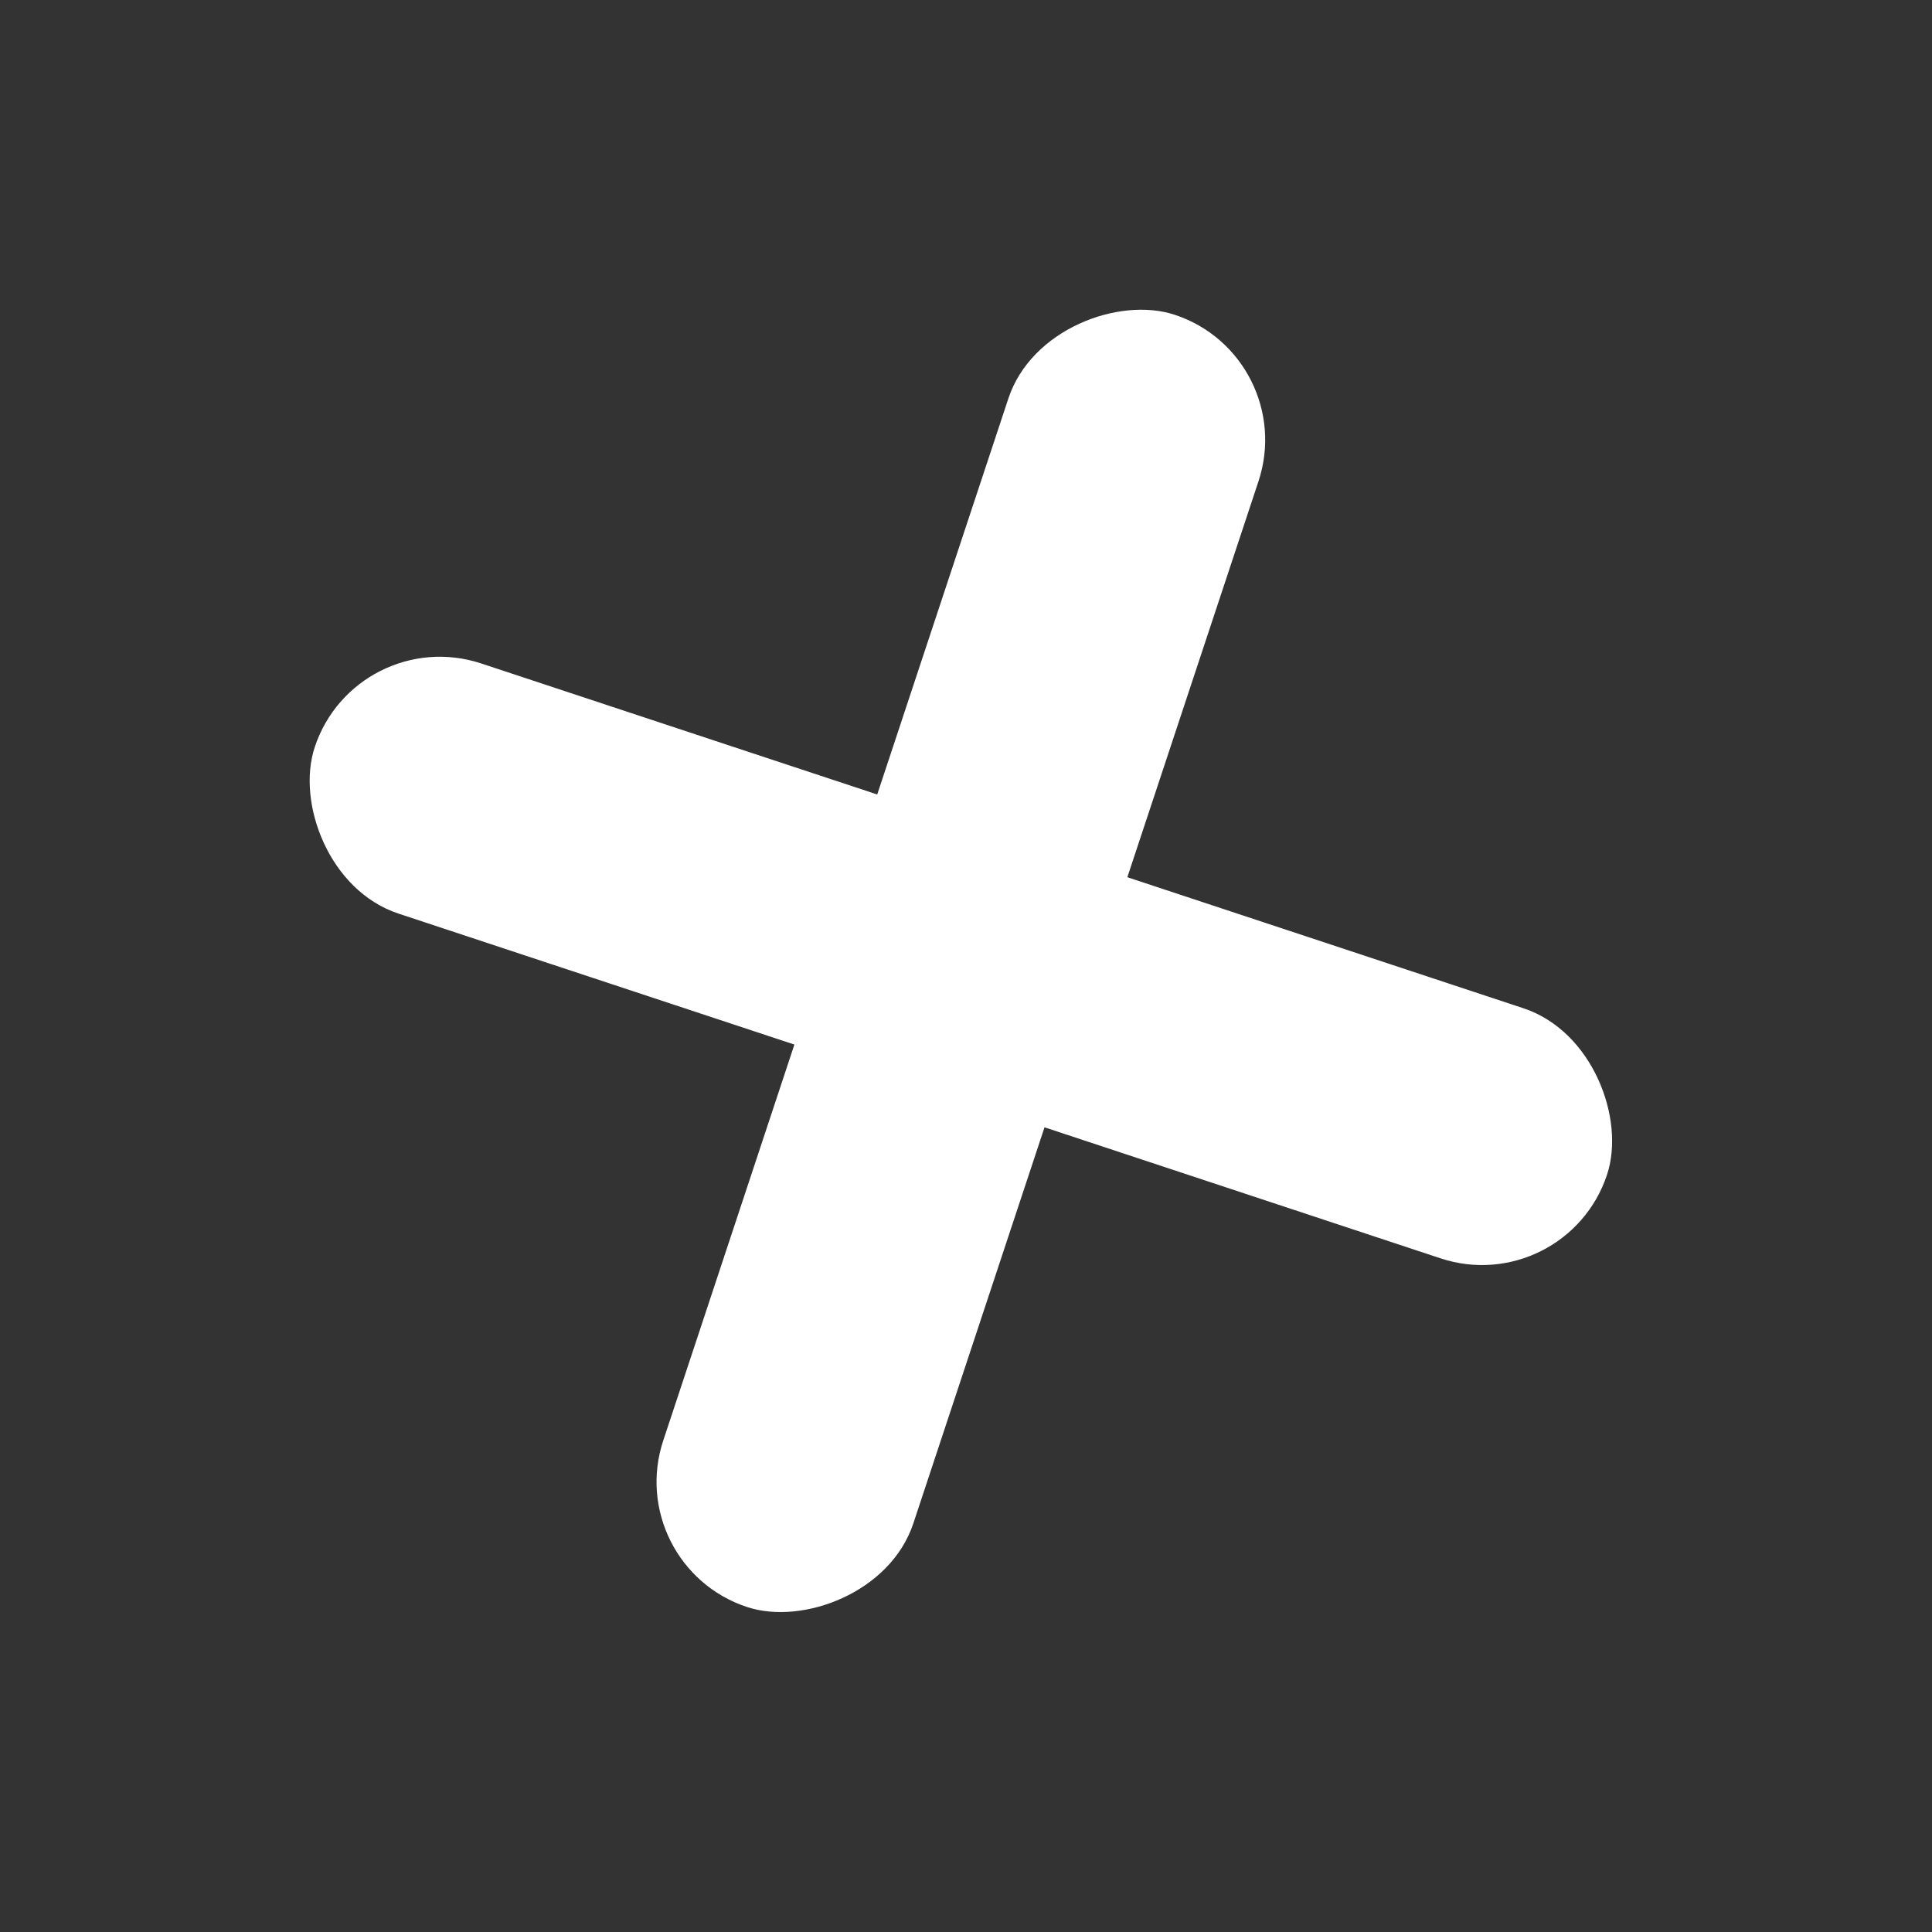
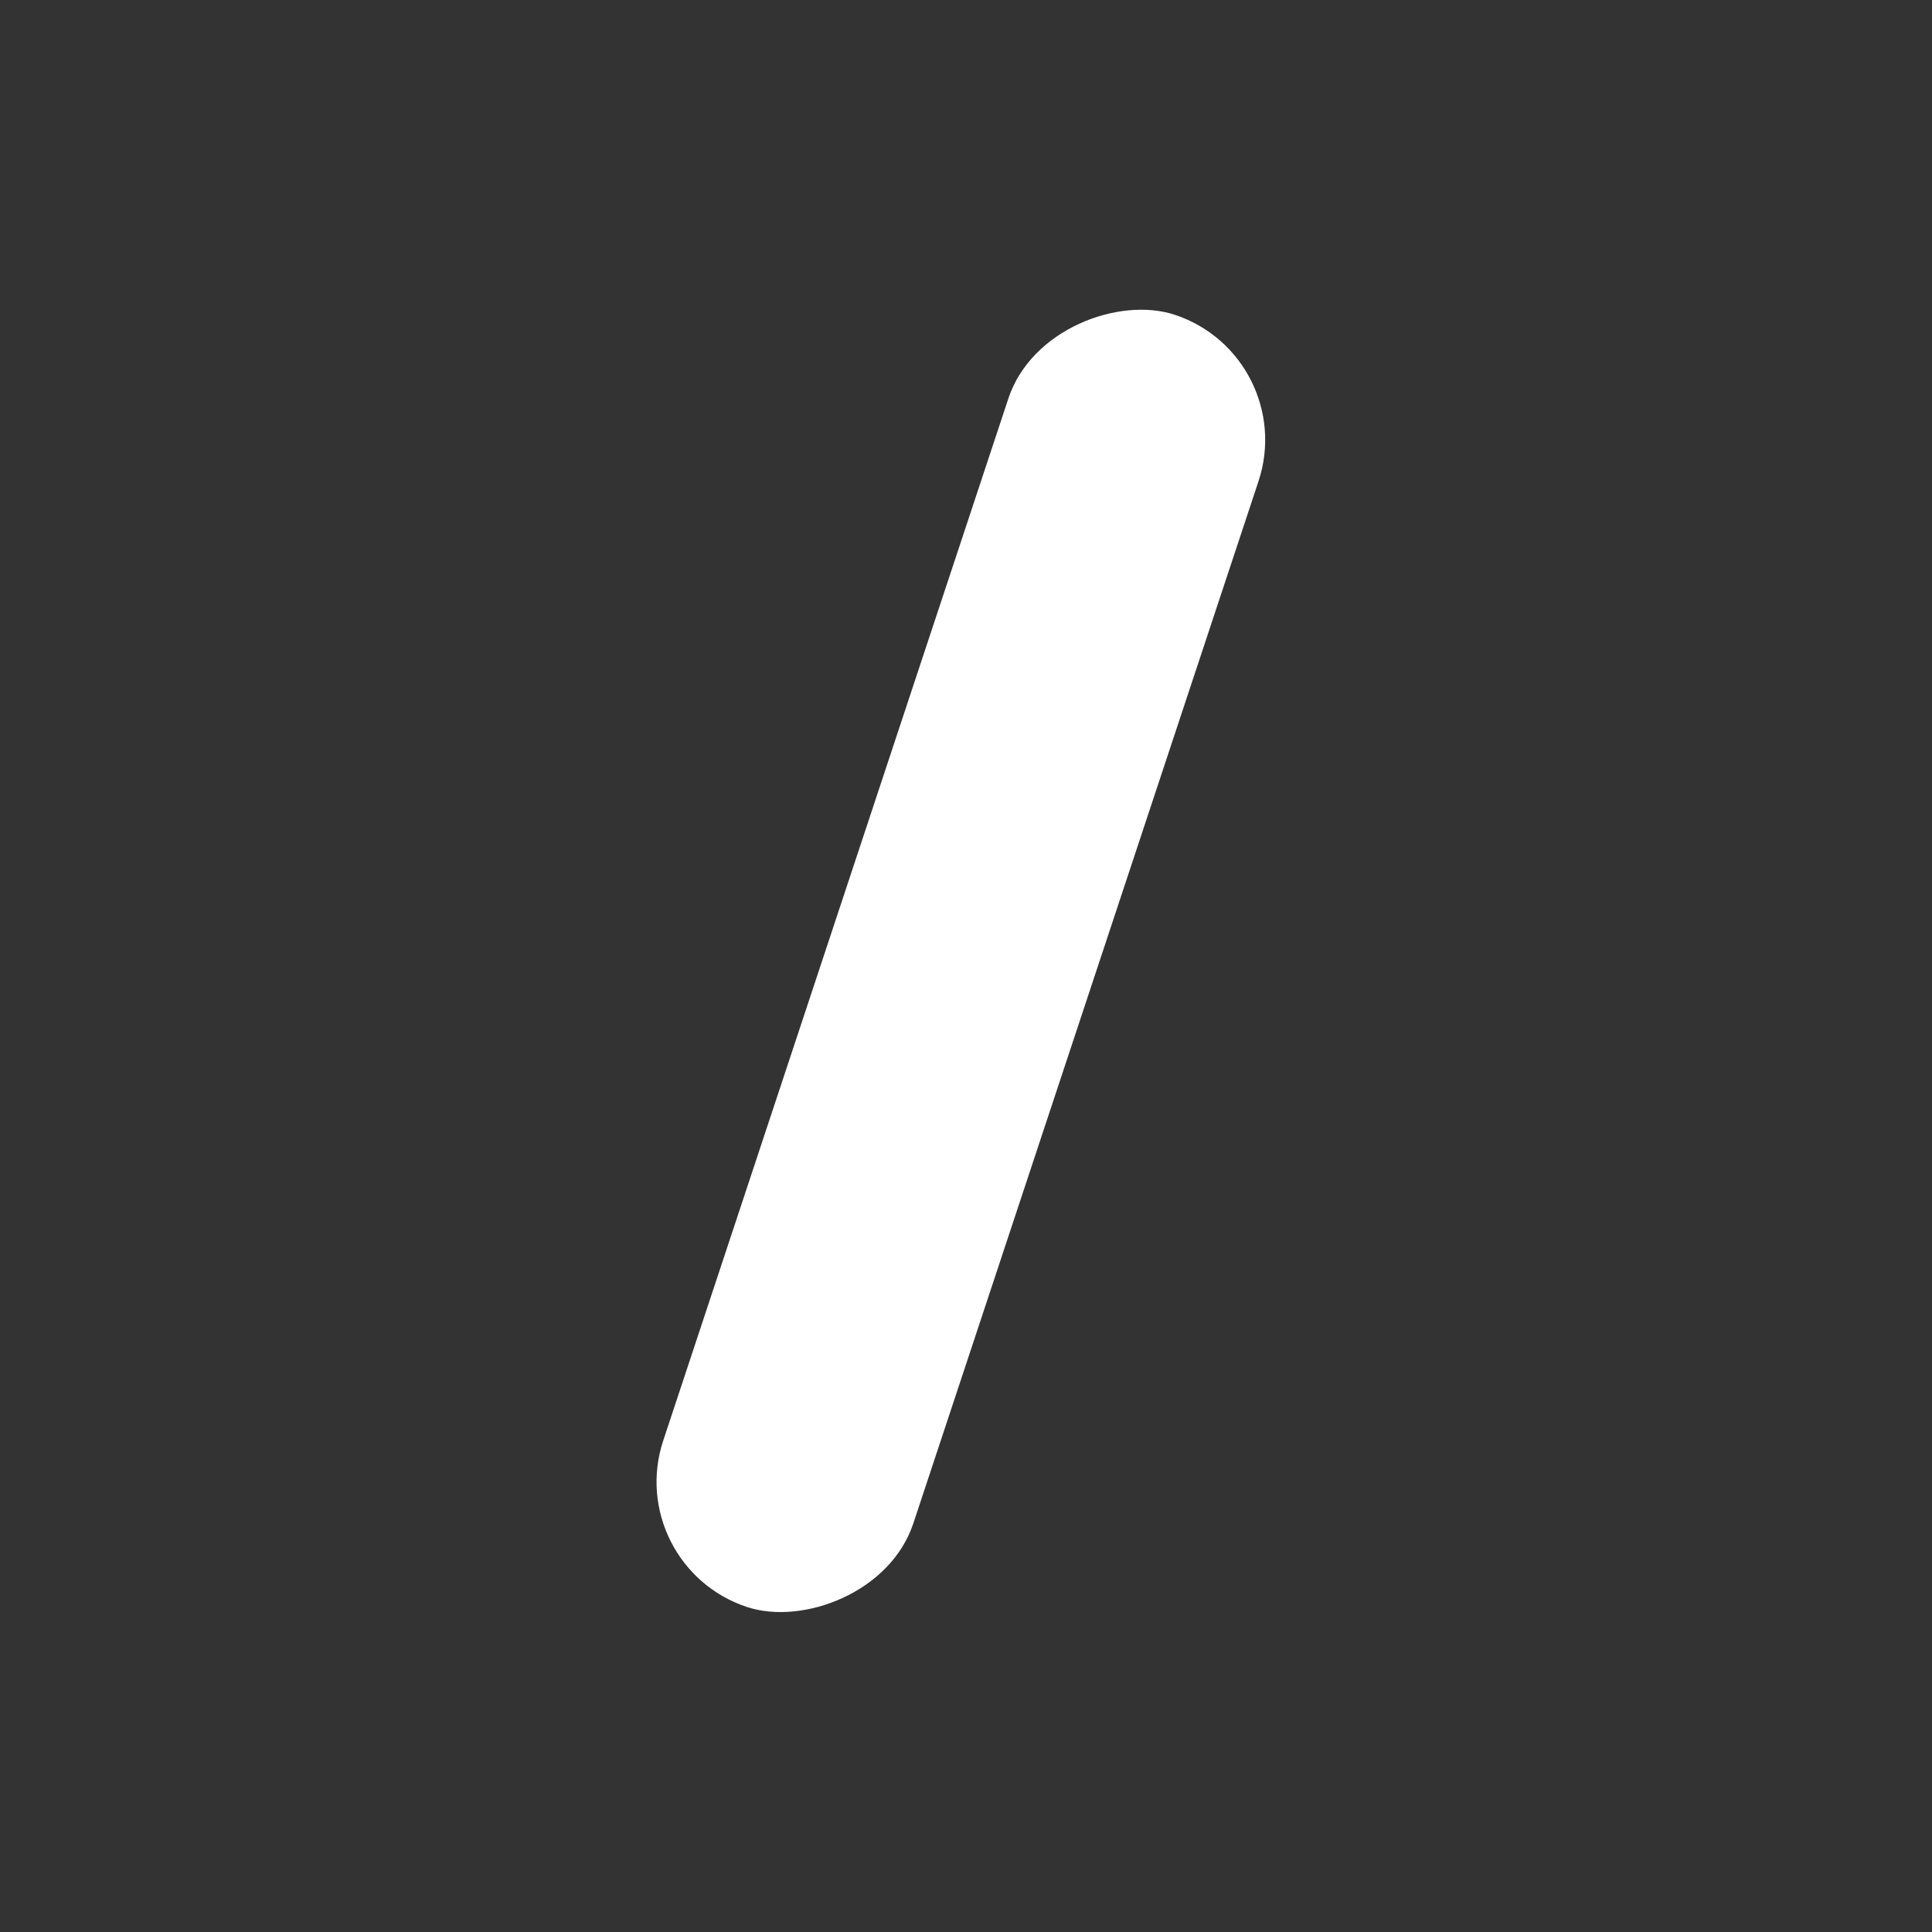
<svg xmlns="http://www.w3.org/2000/svg" width="88" height="88" viewBox="0 0 88 88" fill="none">
  <rect x="0" y="0" width="88" height="88" fill="#333333" stroke="none" />
-   <rect x="71.314" y="59.201" width="62" height="12" rx="6" transform="rotate(-161.694 71.314 59.201)" fill="white" />
  <rect x="28.324" y="71.309" width="62" height="12" rx="6" transform="rotate(-71.675 28.324 71.309)" fill="white" />
</svg>